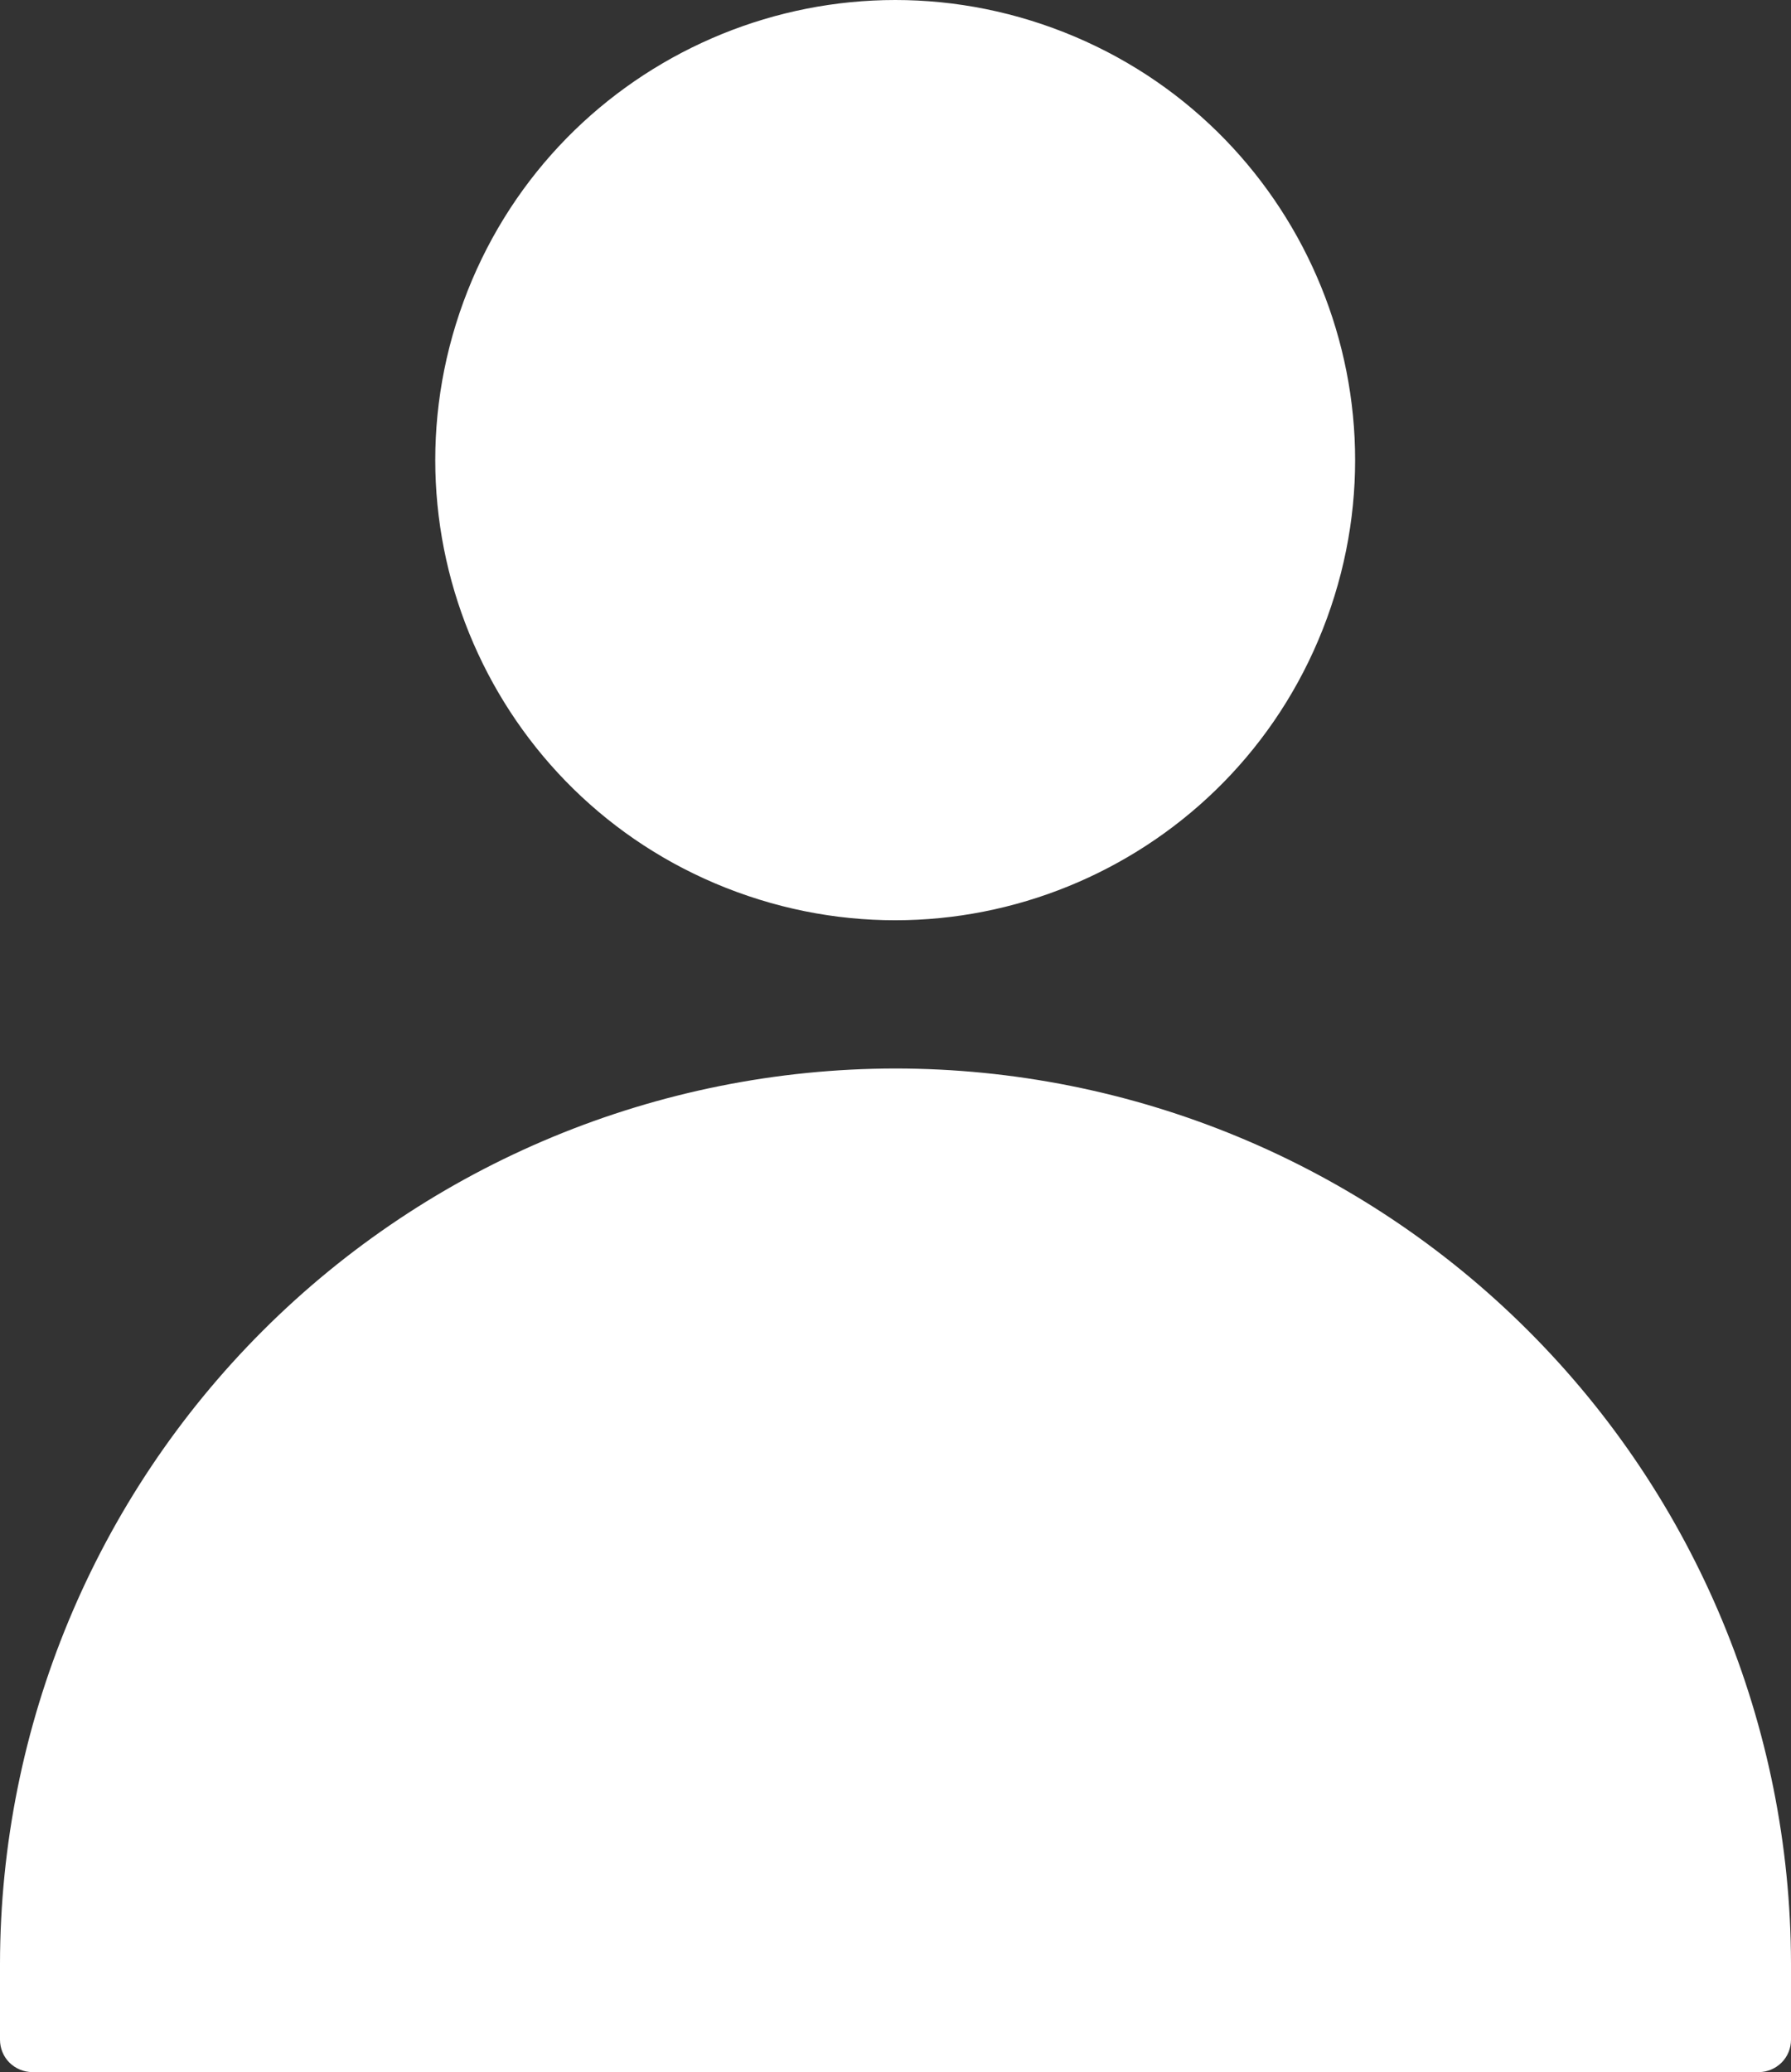
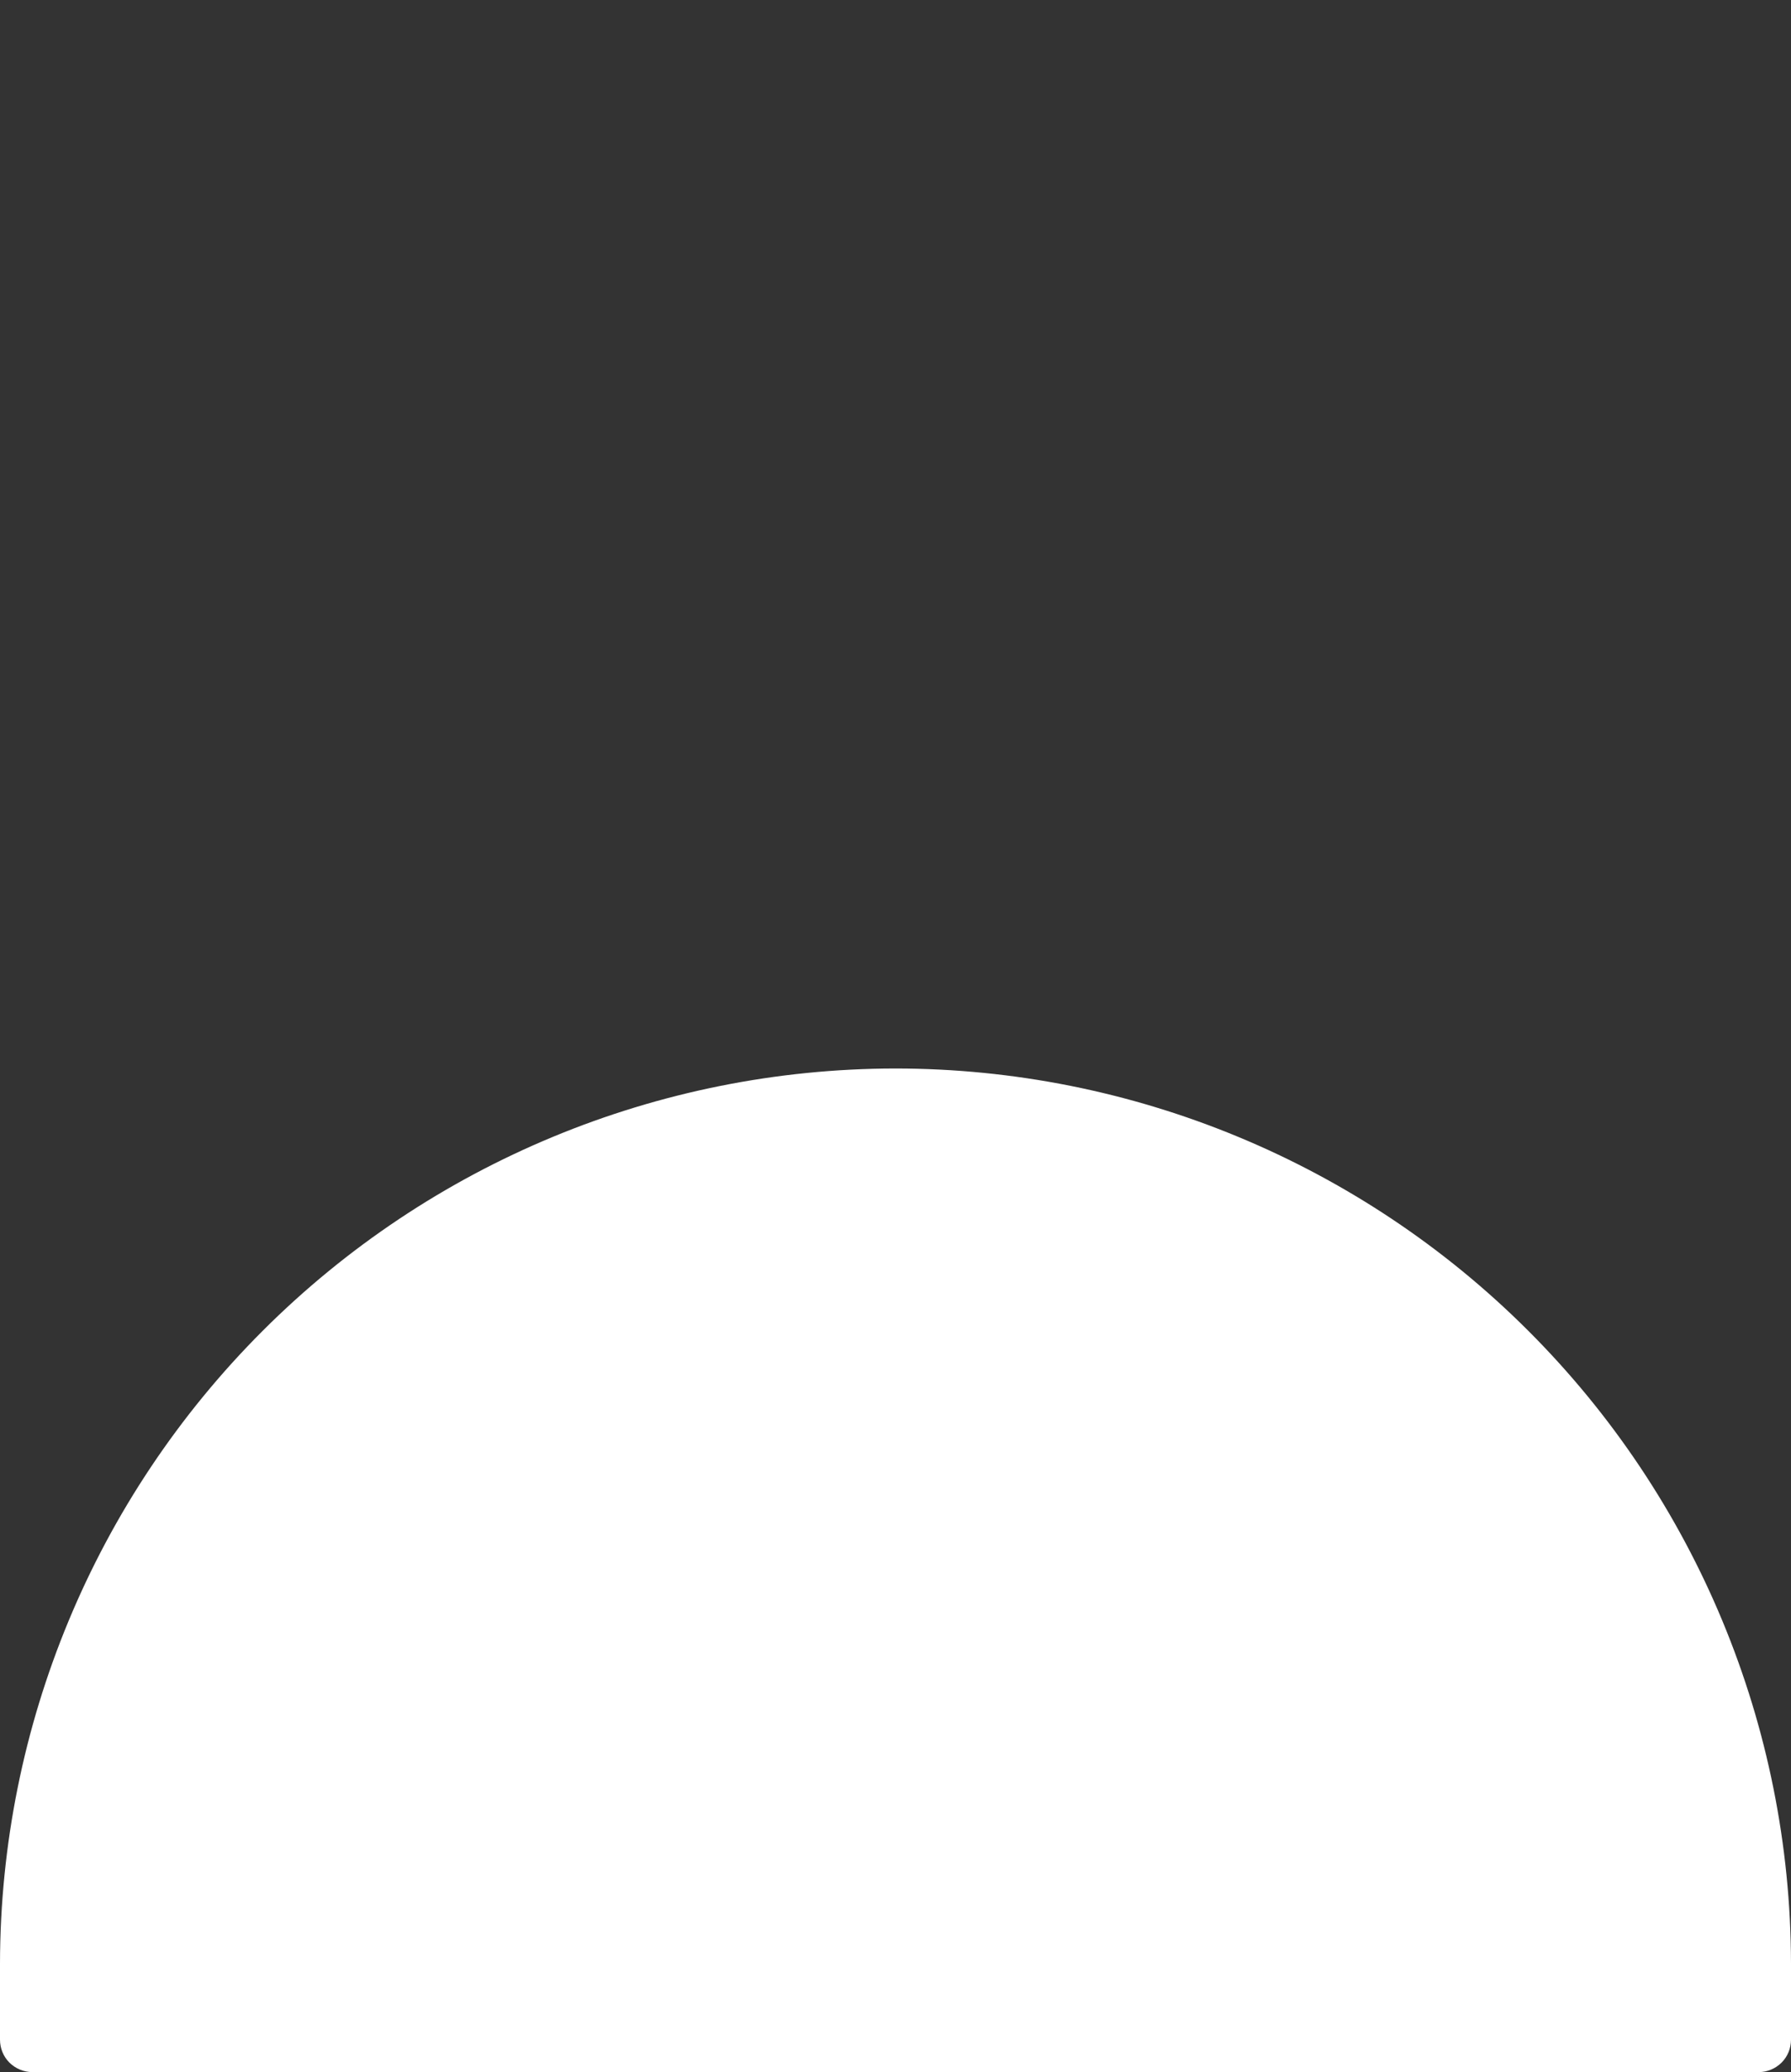
<svg xmlns="http://www.w3.org/2000/svg" width="16.484px" height="19.063px" viewBox="0 0 16.484 19.063" version="1.1">
  <rect x="0" y="0" width="16.484" height="19.063" fill="#333333" stroke="none" />
  <title>avatar</title>
  <g id="Round-3" stroke="none" stroke-width="1" fill="none" fill-rule="evenodd">
    <g id="Menu-V1.2---L2" transform="translate(-1006, -75)" fill="#FFFFFF" fill-rule="nonzero">
      <g id="avatar" transform="translate(1006, 75)">
        <path d="M8.238,9.83 C6.055,9.833 3.962,10.7 2.417,12.244 C0.873,13.787 0.004,15.879 0,18.062 L0,18.765 C0,18.844 0.031,18.92 0.087,18.976 C0.143,19.031 0.219,19.063 0.298,19.063 L16.187,19.063 C16.266,19.063 16.341,19.031 16.397,18.976 C16.453,18.92 16.484,18.844 16.484,18.765 L16.484,18.062 C16.48,15.878 15.61,13.784 14.064,12.241 C12.518,10.697 10.422,9.83 8.238,9.83 L8.238,9.83 Z" id="Path" />
-         <path d="M9.694,0.259 C11.889,1.063 13.017,3.493 12.213,5.688 C11.41,7.883 8.979,9.011 6.784,8.207 C4.589,7.404 3.462,4.973 4.265,2.778 C5.069,0.583 7.5,-0.544 9.694,0.259" id="Path" />
      </g>
    </g>
  </g>
</svg>